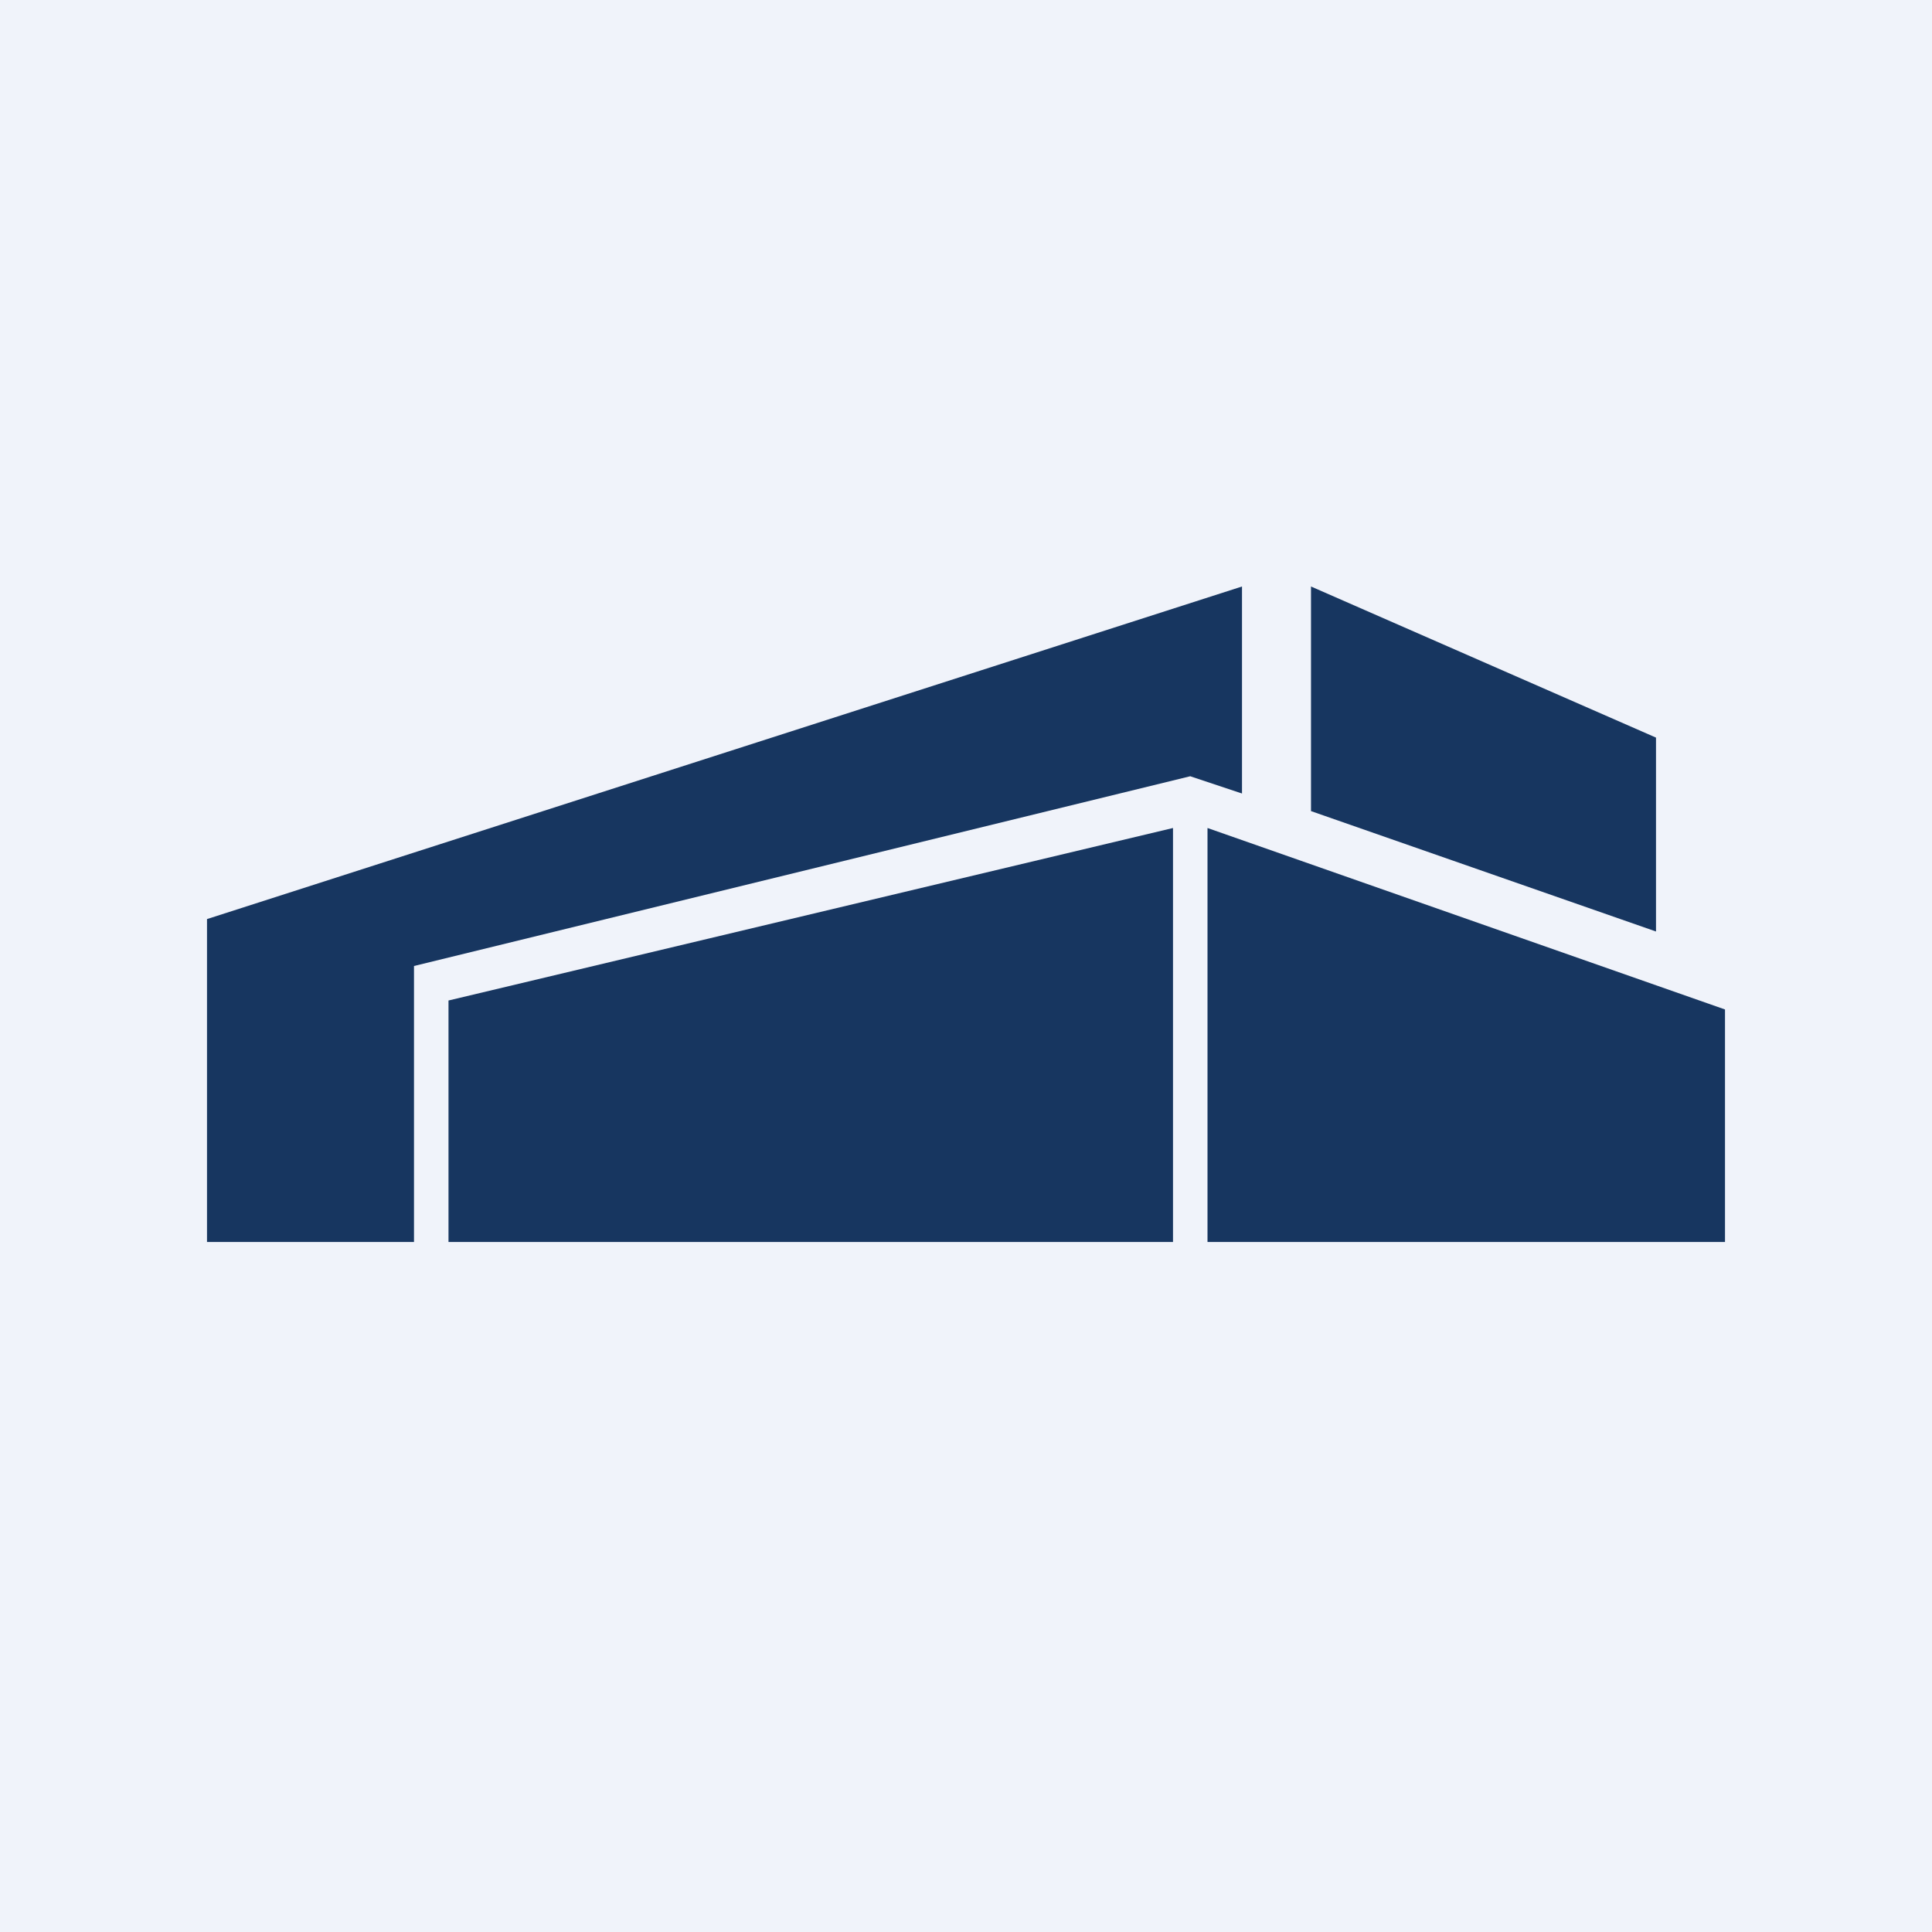
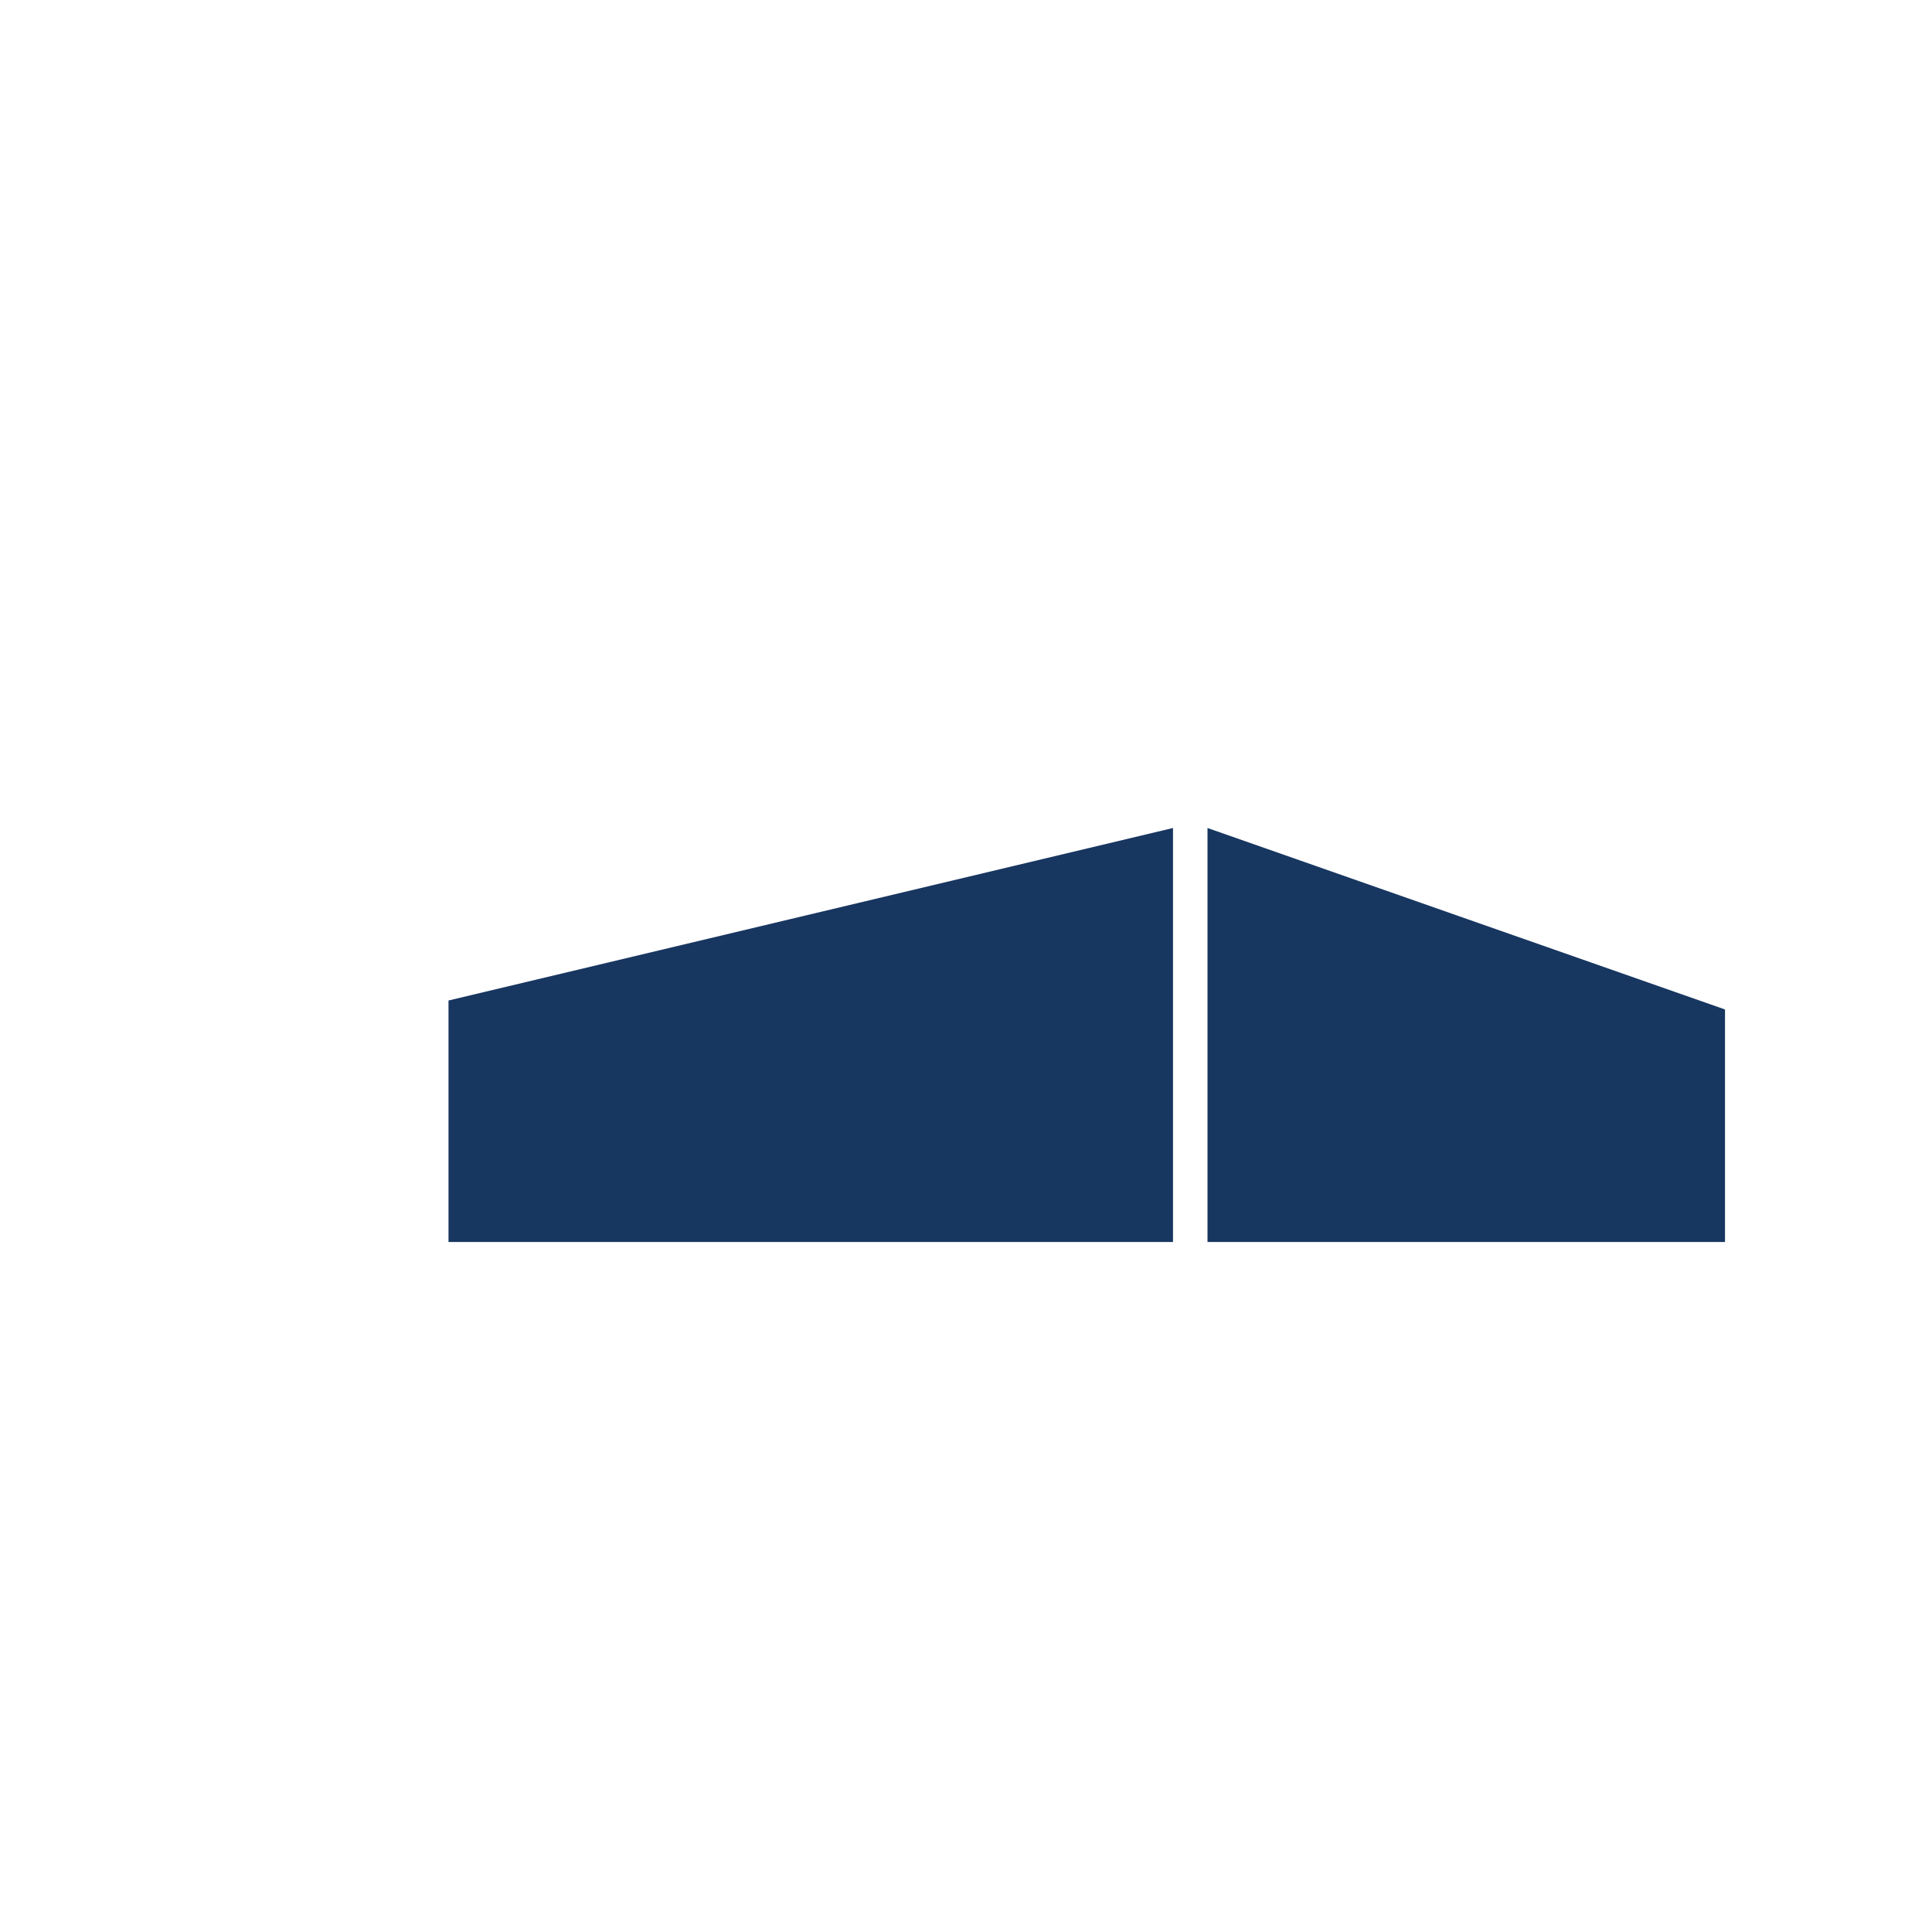
<svg xmlns="http://www.w3.org/2000/svg" width="56" height="56" viewBox="0 0 56 56">
-   <path fill="#F0F3FA" d="M0 0h56v56H0z" />
  <path d="m13 29 21-5v12H13v-7ZM50 29.26 35 24v12h15v-6.74Z" fill="#173660" />
-   <path d="M12 28v8H6v-9.36L36 17v6l-1.5-.5L12 28ZM38 23.51V17l10 4.38V27l-10-3.49Z" fill="#173660" />
</svg>